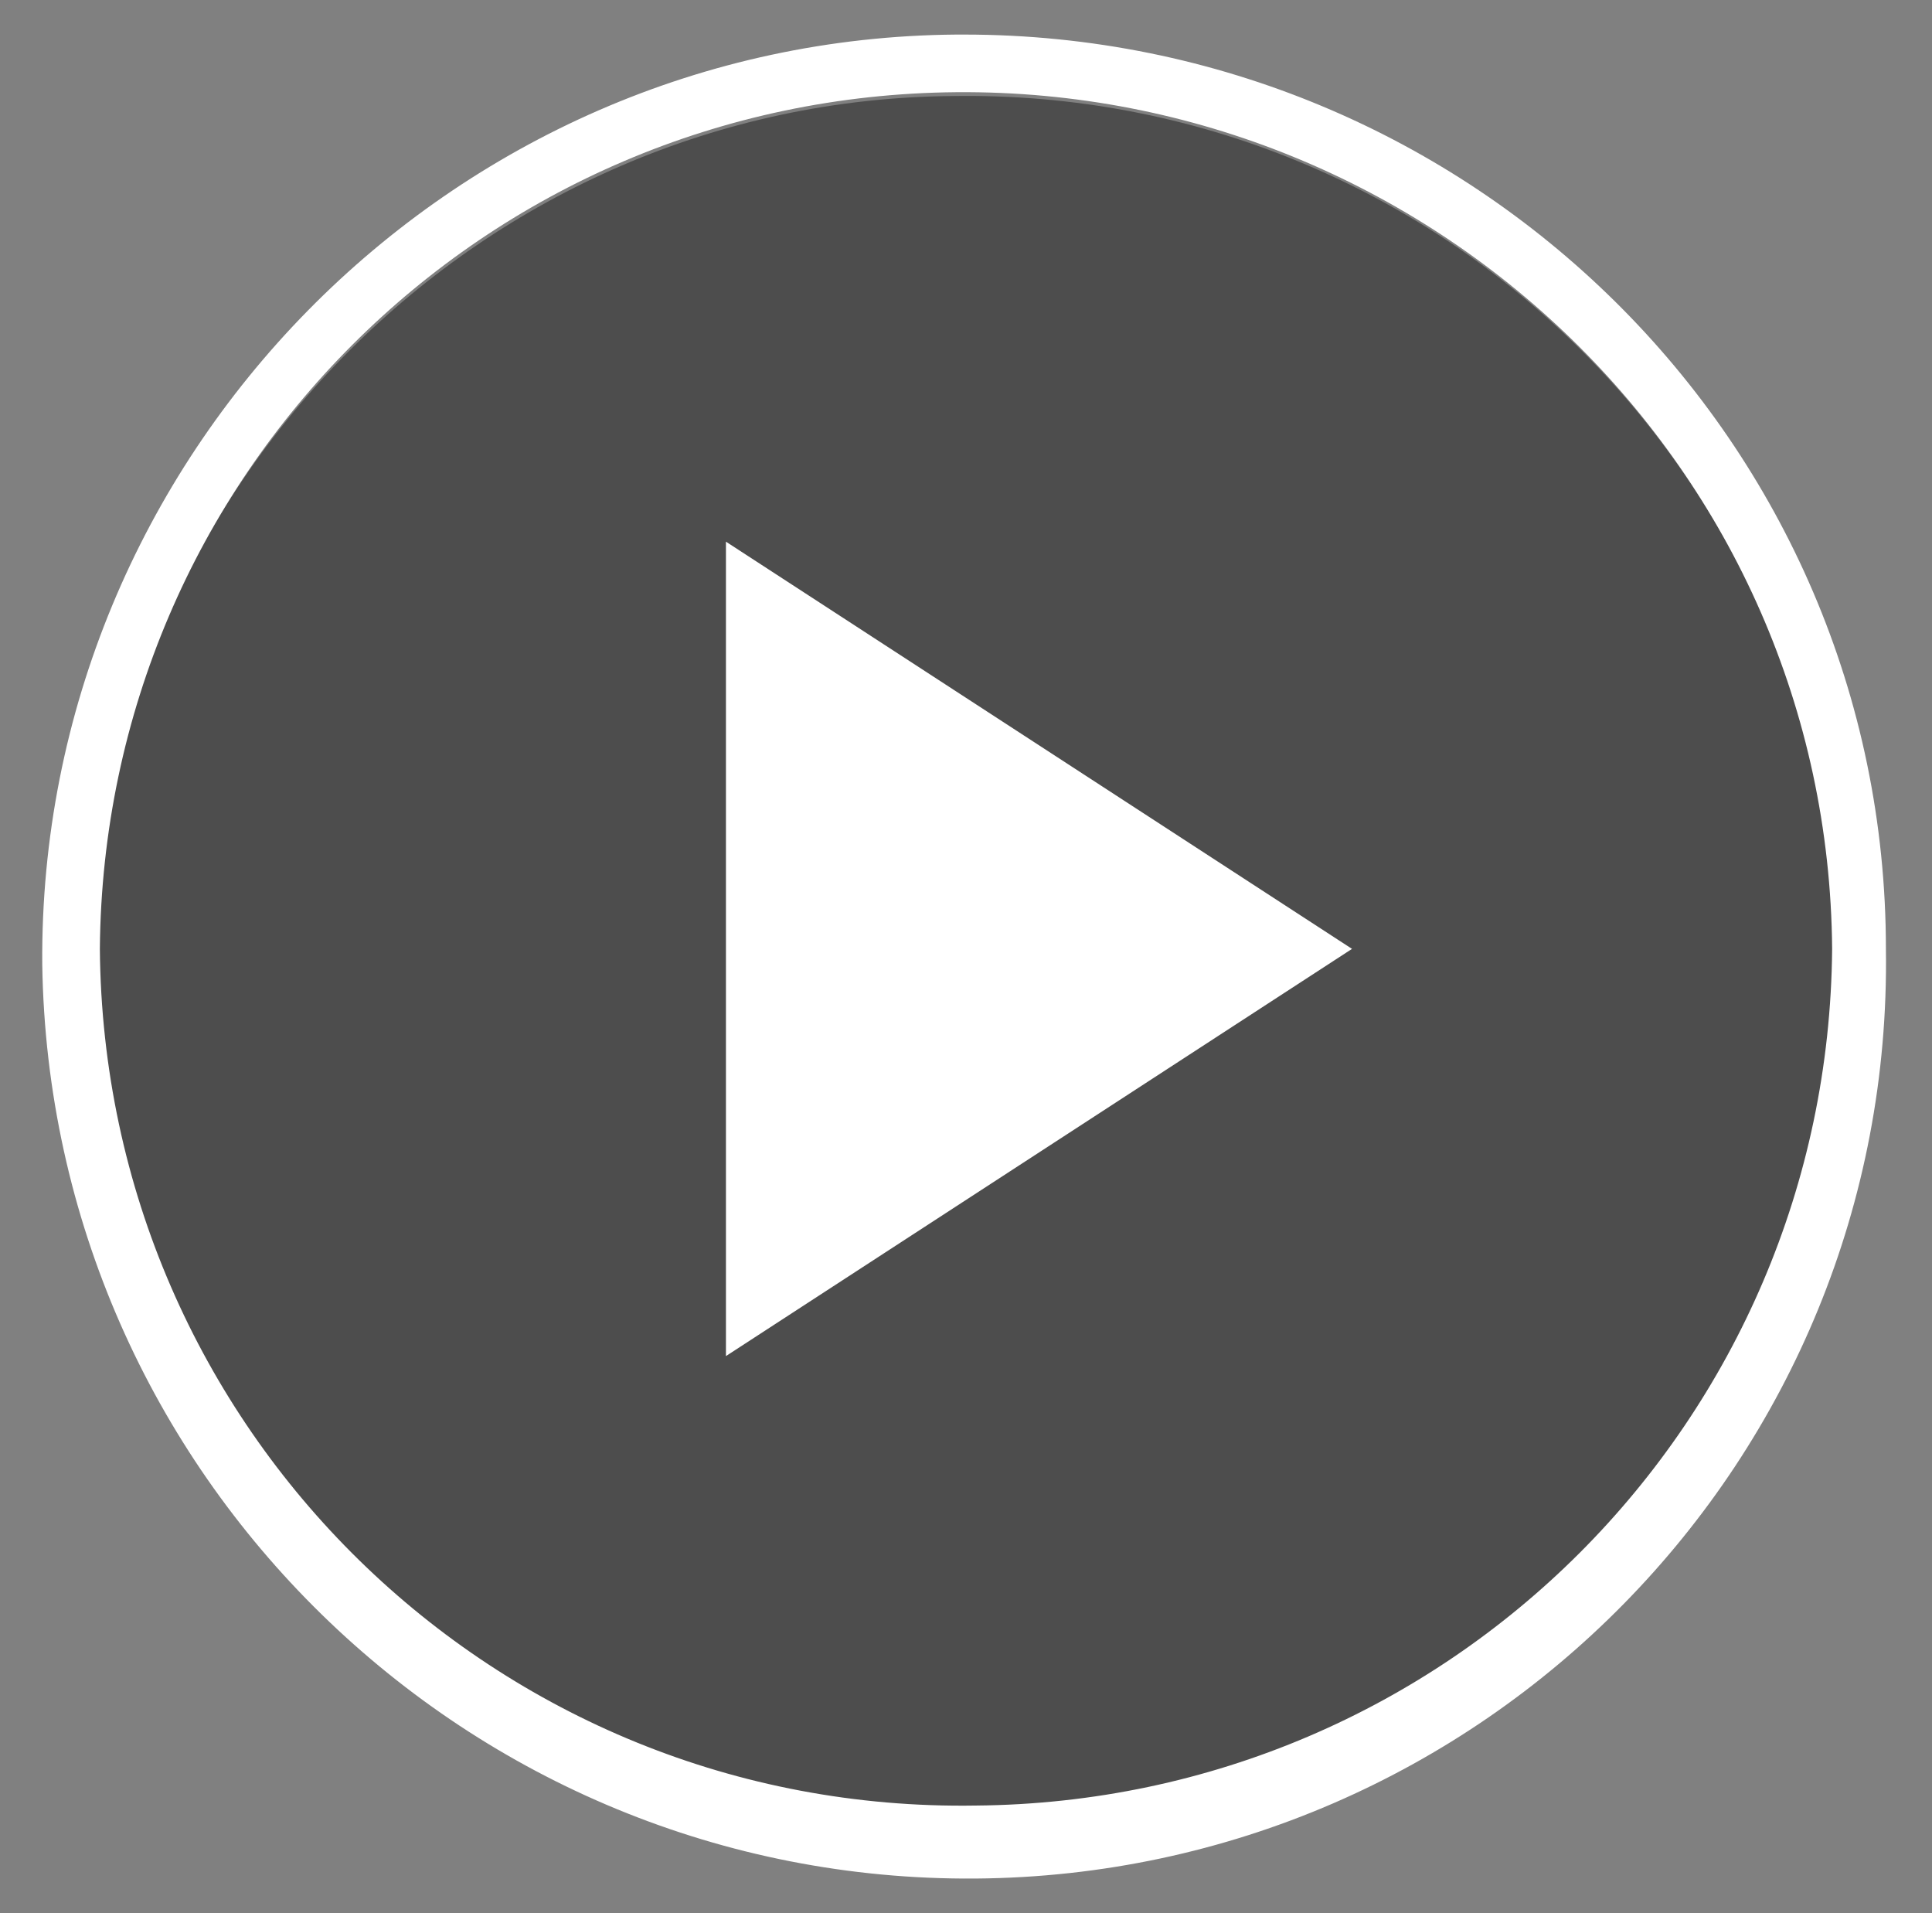
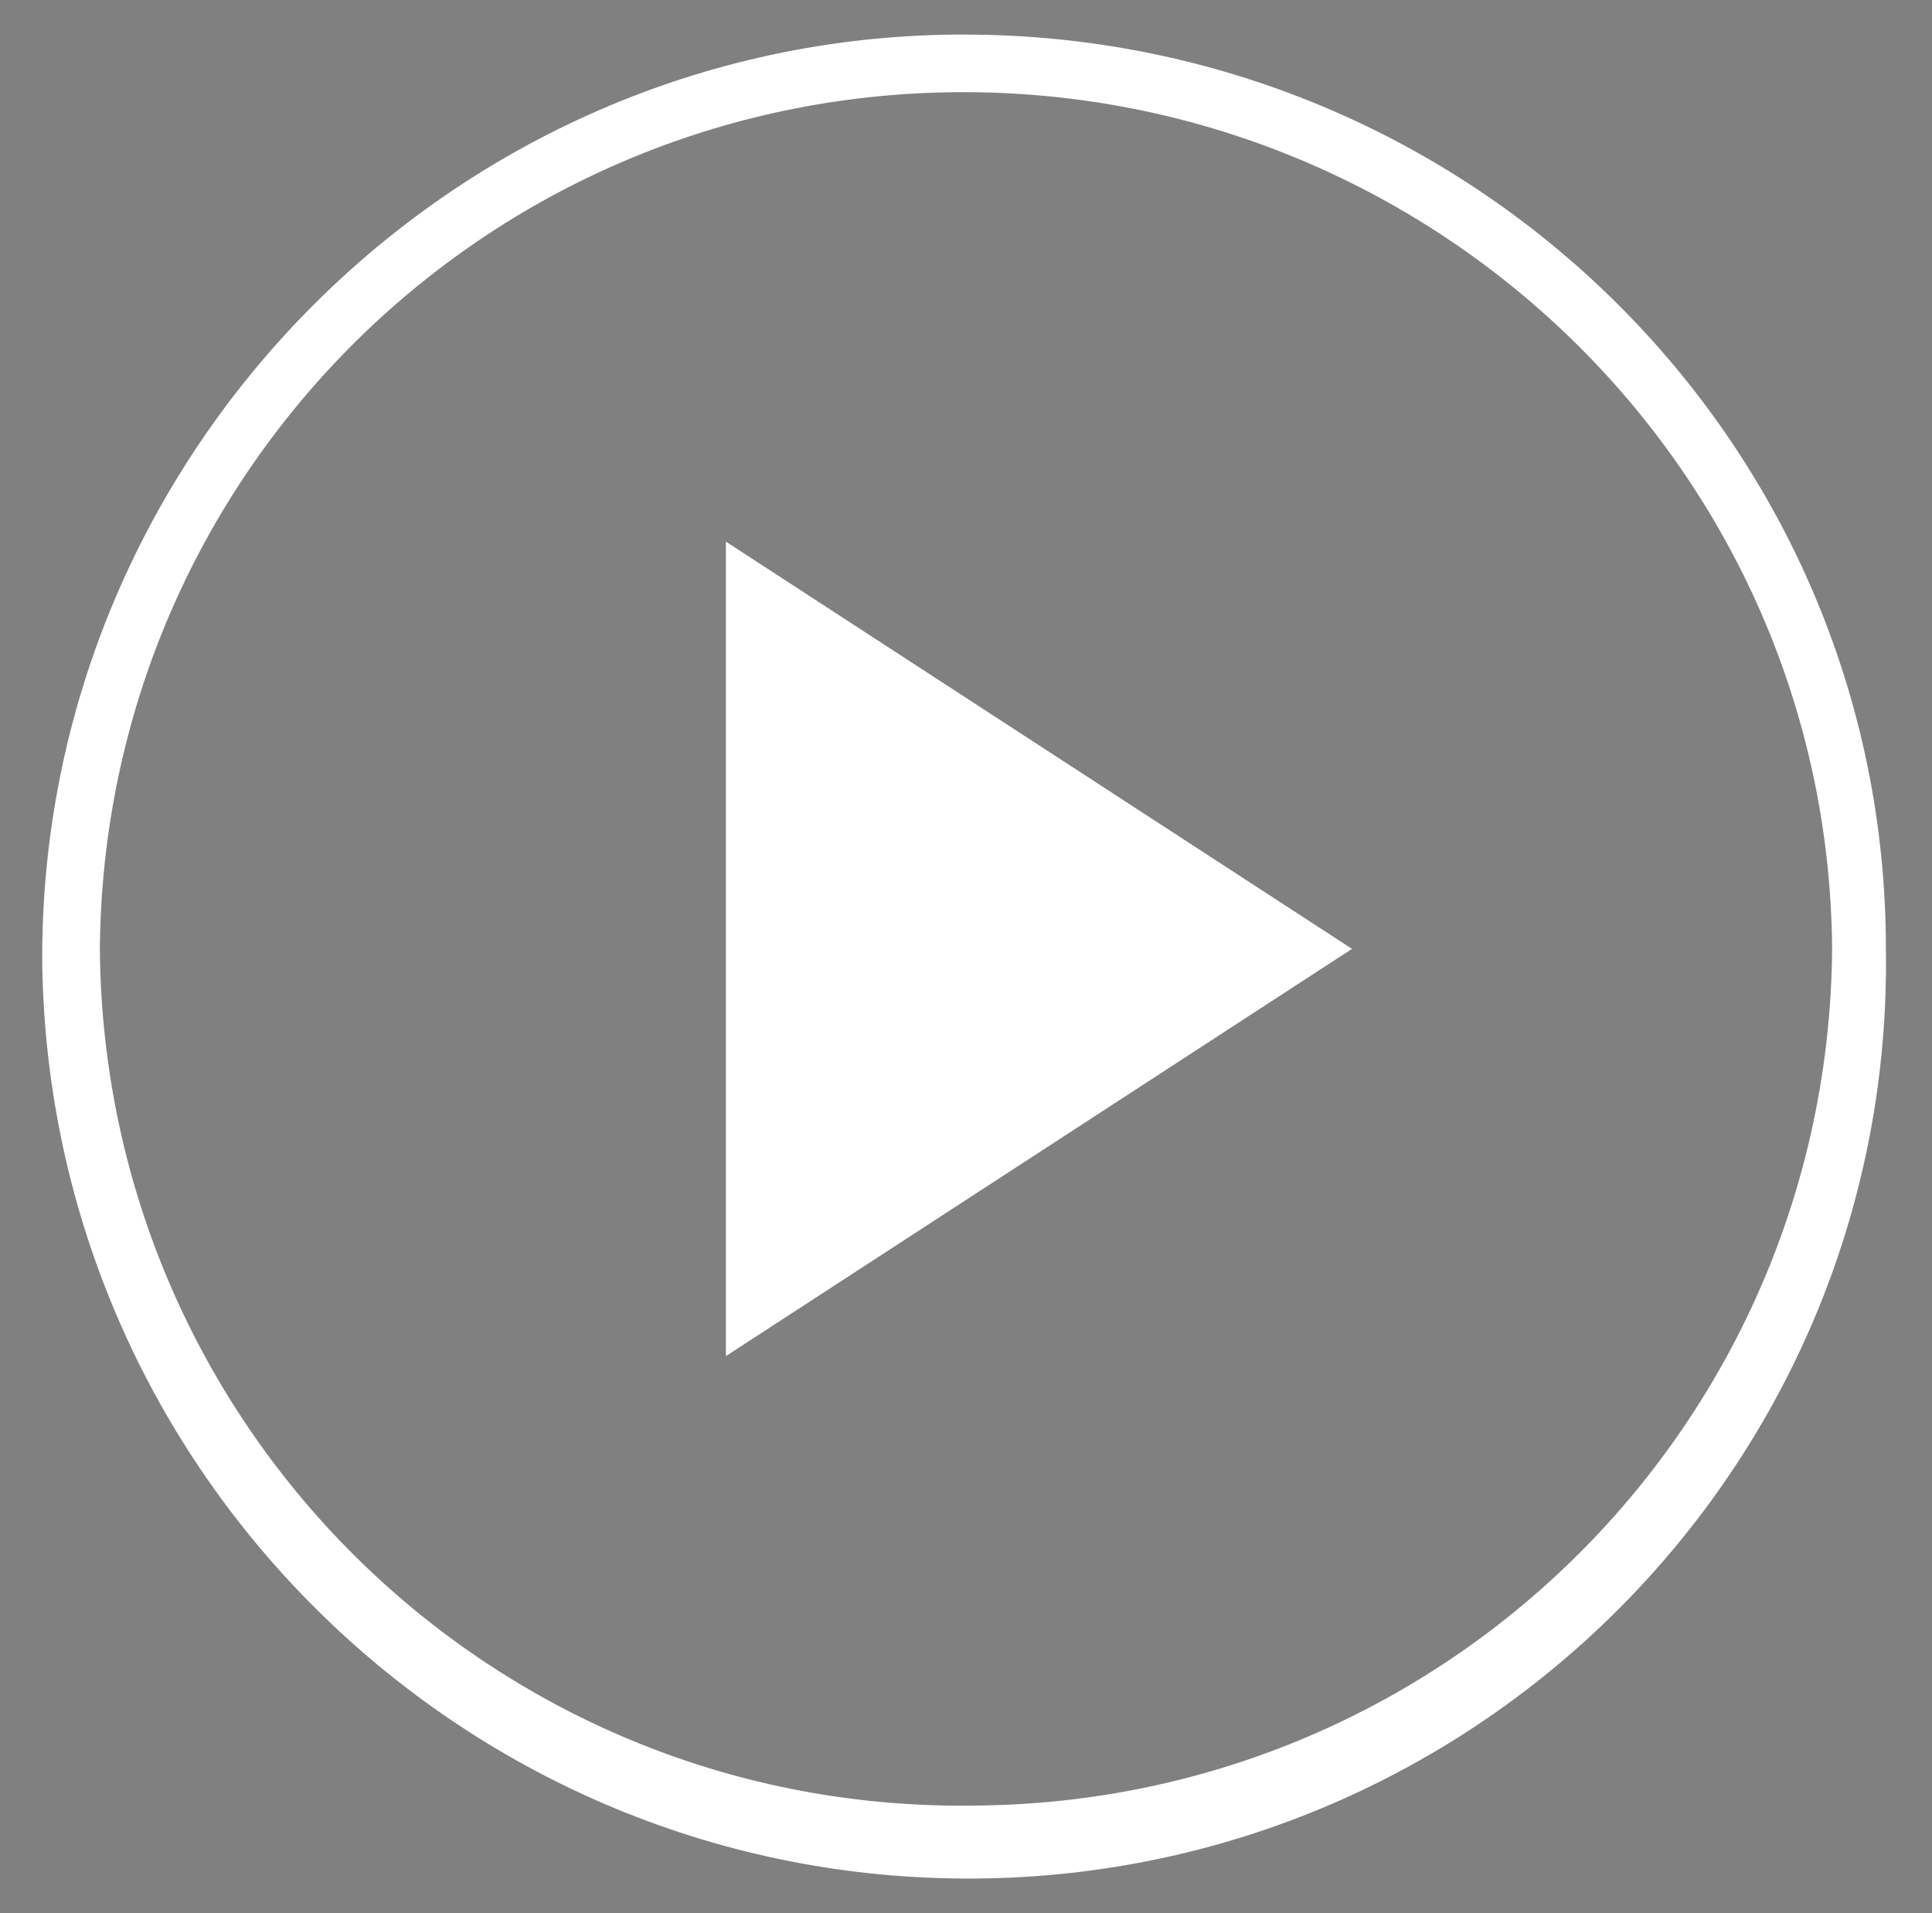
<svg xmlns="http://www.w3.org/2000/svg" viewBox="0 0 50.3 49.8">
  <rect x="0" y="0" width="50.3" height="49.8" fill="#808080" stroke="none" />
  <style>.st0{opacity:.4;enable-background:new}.st1{fill:#fff}</style>
  <g id="Layer_1">
    <title>SVGs</title>
-     <path class="st0" d="M47.8 24.9c-.1-12.5-10.4-22.6-23-22.4-12.2.1-22.2 10.1-22.4 22.4.1 12.5 10.4 22.6 23 22.4 12.3-.1 22.3-10 22.4-22.4z" />
    <path class="st1" d="M18.9 14.1l16.3 10.6-16.3 10.6V14.1zm30.2 10.6c.2 13.3-10.5 24.1-23.7 24.2S1.3 38.4 1.1 25.1C1 11.9 11.7 1 24.9.9h.2c13.2 0 24 10.6 24 23.8zm-1.4 0C47.6 12.2 37.3 2.3 24.9 2.4c-12.3.1-22.2 10-22.3 22.3.1 12.5 10.3 22.5 22.8 22.3 12.3-.1 22.2-10 22.3-22.3z" />
  </g>
</svg>